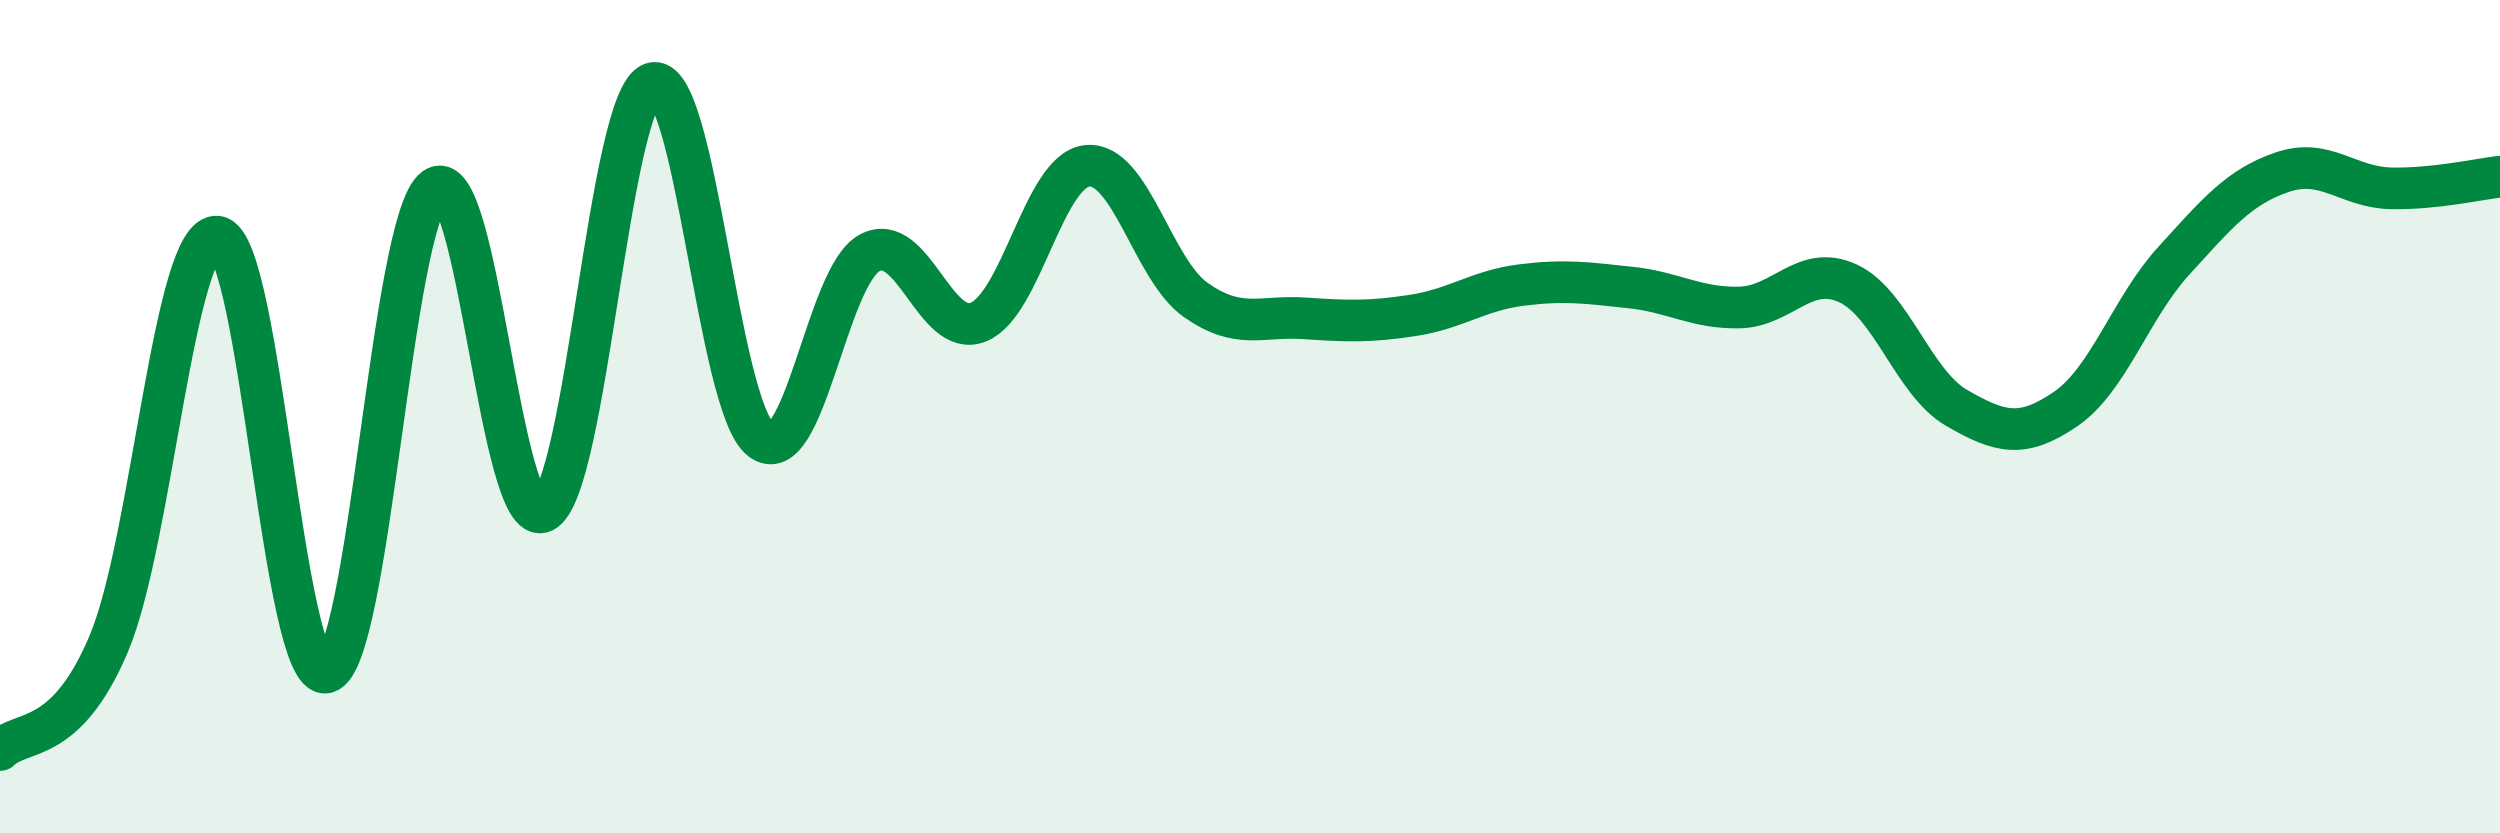
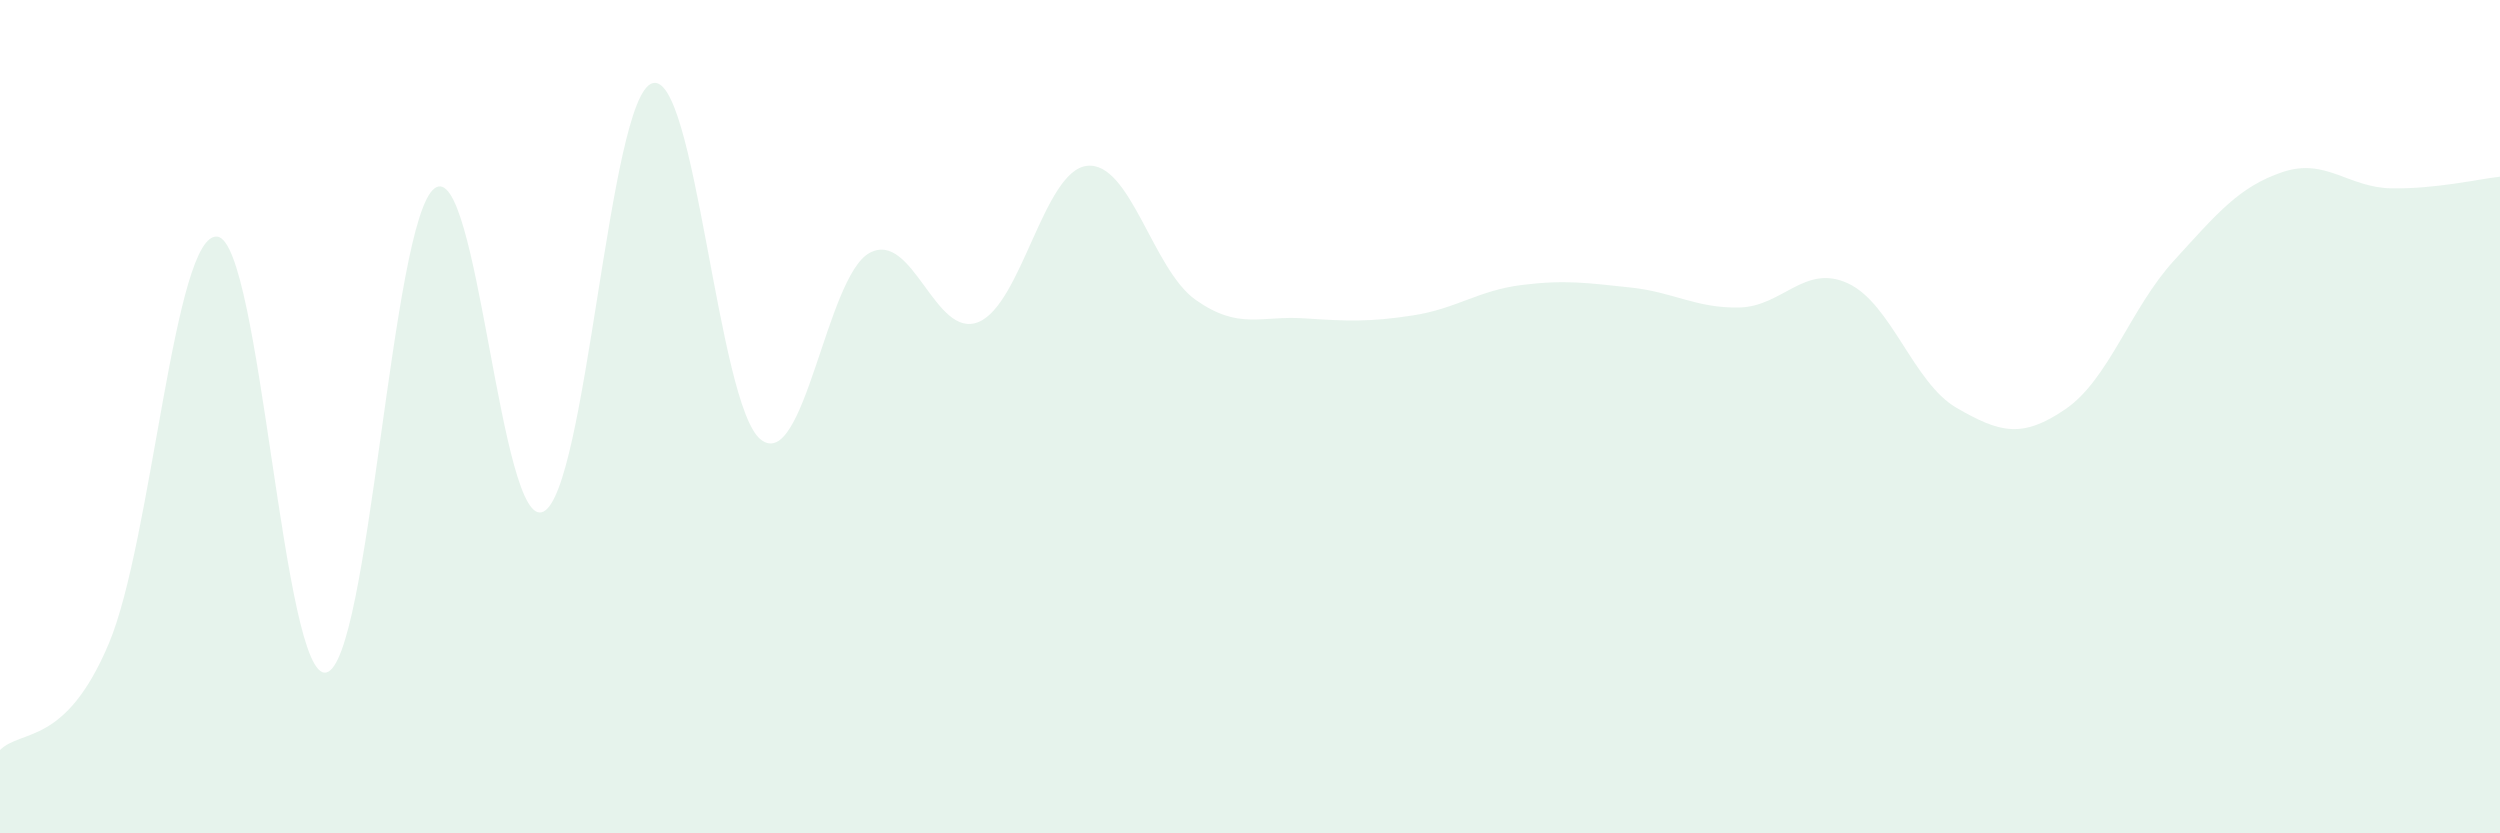
<svg xmlns="http://www.w3.org/2000/svg" width="60" height="20" viewBox="0 0 60 20">
  <path d="M 0,18 C 0.52,17.49 1.57,17.91 2.61,15.45 C 3.65,12.99 4.18,5.54 5.22,5.68 C 6.26,5.82 6.79,16.37 7.83,16.14 C 8.87,15.91 9.39,5.29 10.43,4.52 C 11.47,3.75 12,12.78 13.04,12.28 C 14.08,11.78 14.61,2.35 15.65,2 C 16.69,1.65 17.22,9.74 18.26,10.55 C 19.3,11.36 19.83,6.63 20.87,6.07 C 21.91,5.51 22.44,8.15 23.48,7.73 C 24.52,7.31 25.05,4.09 26.09,3.98 C 27.13,3.87 27.66,6.47 28.7,7.2 C 29.74,7.93 30.26,7.57 31.3,7.64 C 32.34,7.71 32.87,7.73 33.91,7.57 C 34.95,7.41 35.48,6.97 36.52,6.84 C 37.56,6.71 38.09,6.79 39.13,6.9 C 40.17,7.01 40.7,7.4 41.74,7.38 C 42.78,7.36 43.31,6.32 44.35,6.8 C 45.39,7.28 45.92,9.19 46.96,9.79 C 48,10.39 48.53,10.53 49.57,9.82 C 50.61,9.11 51.13,7.4 52.17,6.26 C 53.21,5.12 53.74,4.48 54.78,4.13 C 55.82,3.78 56.35,4.5 57.39,4.52 C 58.43,4.54 59.48,4.3 60,4.24L60 20L0 20Z" fill="#008740" opacity="0.1" stroke-linecap="round" stroke-linejoin="round" />
-   <path d="M 0,18 C 0.52,17.49 1.57,17.91 2.61,15.45 C 3.65,12.99 4.18,5.54 5.22,5.68 C 6.26,5.82 6.79,16.37 7.83,16.14 C 8.87,15.91 9.39,5.29 10.43,4.52 C 11.47,3.75 12,12.78 13.04,12.28 C 14.08,11.78 14.61,2.35 15.65,2 C 16.69,1.65 17.22,9.74 18.26,10.55 C 19.3,11.36 19.83,6.63 20.87,6.07 C 21.91,5.51 22.44,8.15 23.48,7.73 C 24.52,7.31 25.05,4.09 26.09,3.98 C 27.13,3.87 27.66,6.47 28.7,7.2 C 29.74,7.93 30.26,7.57 31.3,7.64 C 32.34,7.71 32.87,7.73 33.91,7.57 C 34.95,7.41 35.48,6.97 36.52,6.84 C 37.56,6.71 38.09,6.79 39.13,6.9 C 40.17,7.01 40.7,7.4 41.74,7.38 C 42.78,7.36 43.31,6.32 44.35,6.8 C 45.39,7.28 45.92,9.19 46.96,9.79 C 48,10.39 48.53,10.53 49.57,9.82 C 50.61,9.11 51.13,7.4 52.17,6.26 C 53.21,5.12 53.74,4.48 54.78,4.13 C 55.82,3.78 56.35,4.5 57.39,4.52 C 58.43,4.54 59.48,4.3 60,4.24" stroke="#008740" stroke-width="1" fill="none" stroke-linecap="round" stroke-linejoin="round" />
</svg>